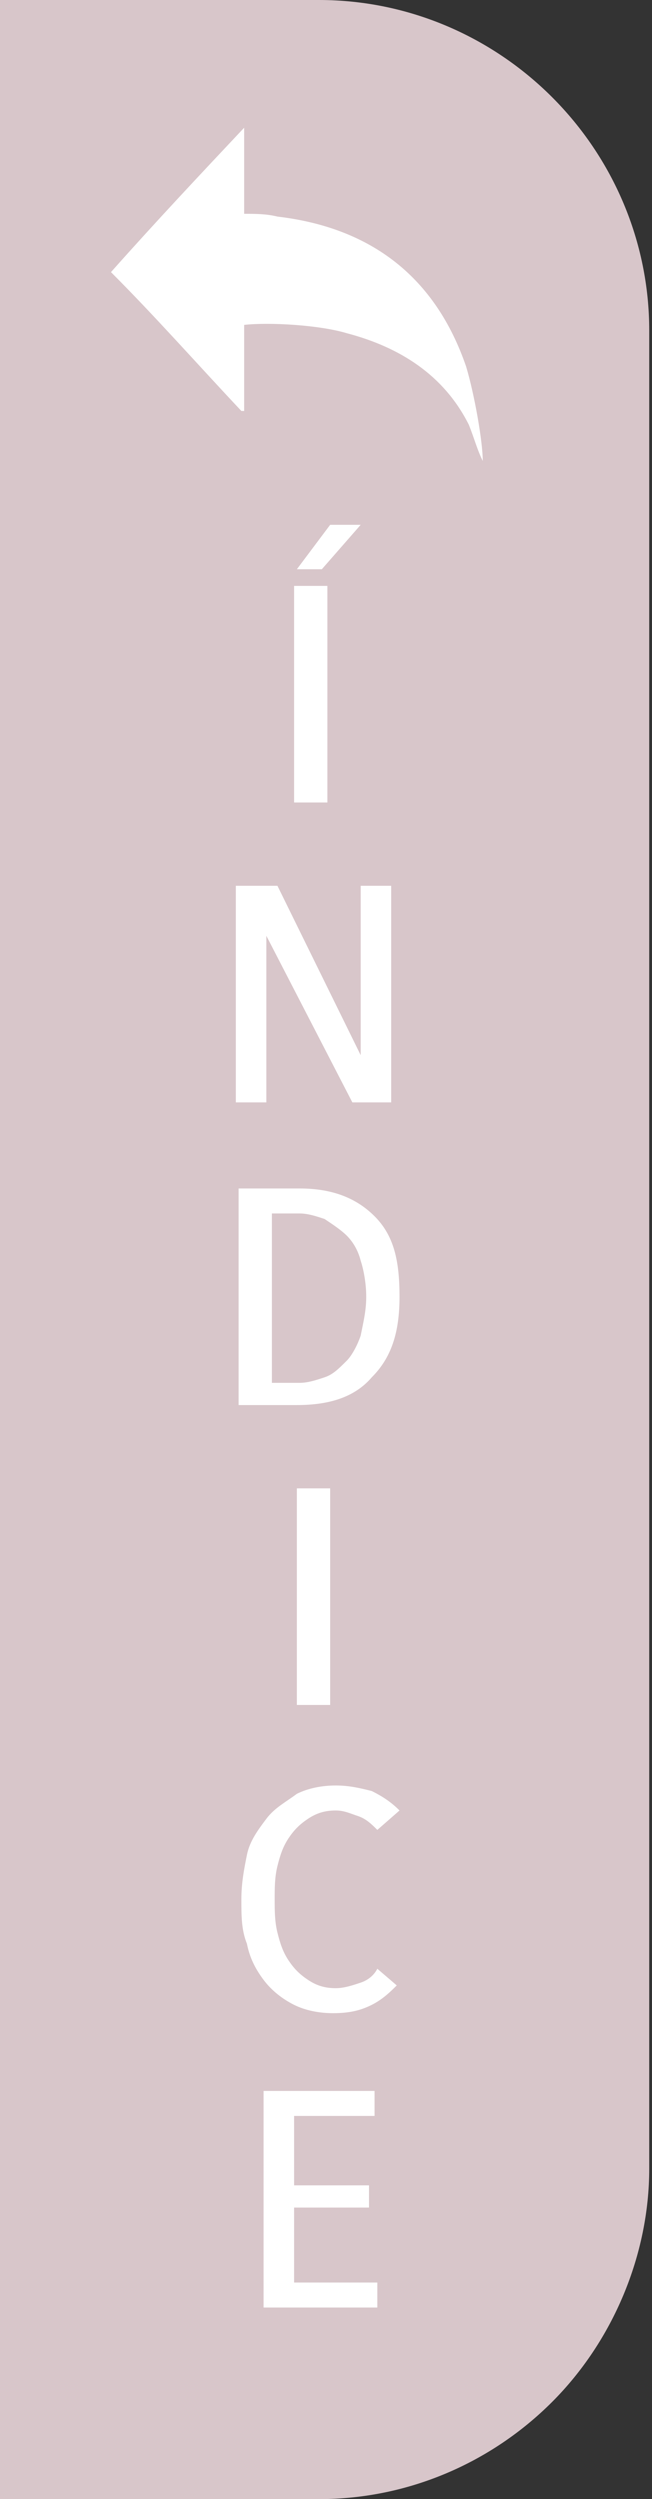
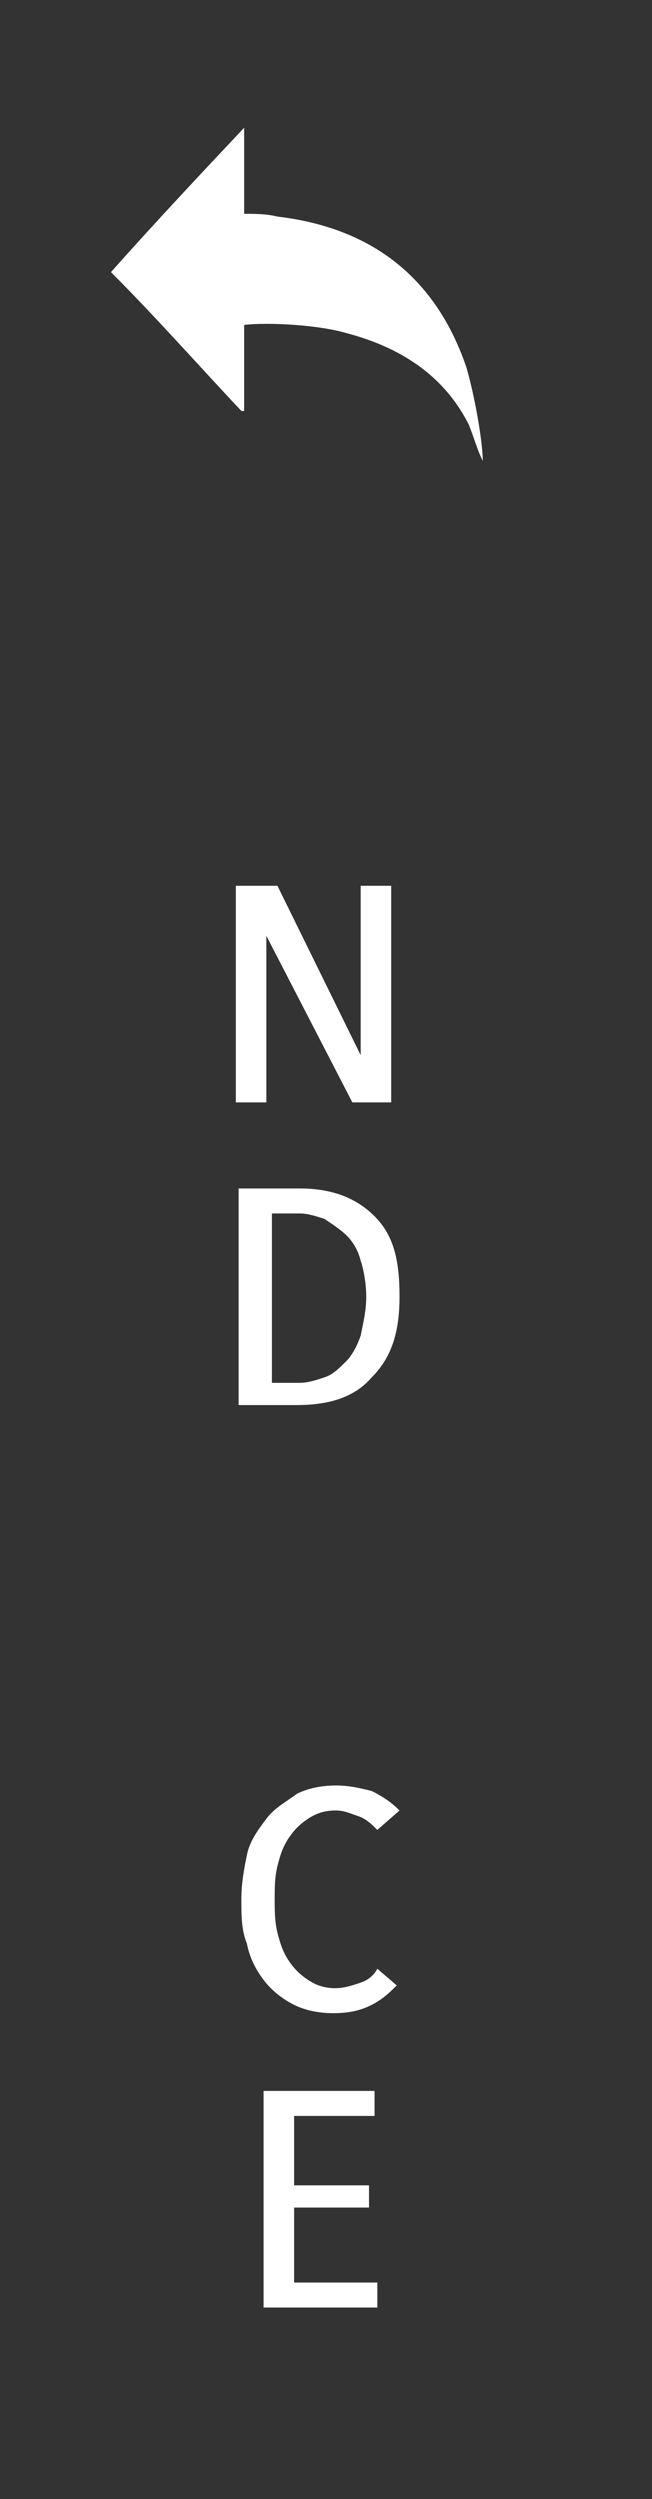
<svg xmlns="http://www.w3.org/2000/svg" version="1.1" id="Capa_1" x="0px" y="0px" viewBox="0 0 23.5 90" style="enable-background:new 0 0 23.5 90;" xml:space="preserve">
  <rect x="0" y="0" width="23.5" height="90" fill="#333333" stroke="none" />
  <style type="text/css">
	.st0{fill:#D8C6CA;}
	.st1{fill:none;}
	.st2{fill:#FFFFFF;}
</style>
-   <path class="st0" d="M0,0v90h11.5c3.2,0,6.2-1.3,8.4-3.5l0,0c2.2-2.2,3.5-5.3,3.5-8.4V11.9c0-3.2-1.3-6.2-3.5-8.4l0,0  C17.7,1.3,14.7,0,11.5,0H0z" />
  <rect x="9.9" y="17.4" class="st1" width="9" height="66" />
  <path class="st2" d="M17.4,16.6c-0.2-0.4-0.3-0.8-0.5-1.3c-0.9-1.8-2.5-2.8-4.4-3.3c-1-0.3-2.8-0.4-3.7-0.3c0,1,0,2,0,3.1  c0,0,0,0-0.1,0c-1.6-1.7-3.1-3.4-4.7-5C5.6,8,7.2,6.3,8.8,4.6c0,1.1,0,2.1,0,3.1c0.4,0,0.8,0,1.2,0.1c3.4,0.4,5.7,2.2,6.8,5.4  C17.1,14.2,17.4,15.9,17.4,16.6z" />
  <g>
    <g>
-       <path class="st2" d="M10.6,28.9v-7.8h1.2v7.8C11.8,28.9,10.6,28.9,10.6,28.9z M11.6,20.5h-0.9l1.2-1.6H13L11.6,20.5z" />
-     </g>
+       </g>
    <g>
      <path class="st2" d="M12.7,39.7l-3.1-6l0,0v6H8.5v-7.8H10l3,6.1l0,0v-6.1h1.1v7.8H12.7z" />
    </g>
    <g>
      <path class="st2" d="M14.4,46.7c0,1.3-0.3,2.2-1,2.9c-0.6,0.7-1.5,1-2.7,1H8.6v-7.8h2.2c1.1,0,2,0.3,2.7,1S14.4,45.4,14.4,46.7z     M13.2,46.7c0-0.5-0.1-1-0.2-1.3c-0.1-0.4-0.3-0.7-0.5-0.9s-0.5-0.4-0.8-0.6c-0.3-0.1-0.6-0.2-0.9-0.2h-1v6.1h1    c0.3,0,0.6-0.1,0.9-0.2c0.3-0.1,0.5-0.3,0.8-0.6c0.2-0.2,0.4-0.6,0.5-0.9C13.1,47.6,13.2,47.2,13.2,46.7z" />
    </g>
    <g>
-       <path class="st2" d="M10.7,61.4v-7.8h1.2v7.8H10.7z" />
+       <path class="st2" d="M10.7,61.4v-7.8v7.8H10.7z" />
    </g>
    <g>
      <path class="st2" d="M13.4,72.2c-0.4,0.2-0.8,0.3-1.4,0.3c-0.5,0-1-0.1-1.4-0.3s-0.8-0.5-1.1-0.9S9,70.5,8.9,70    c-0.2-0.5-0.2-1-0.2-1.6s0.1-1.1,0.2-1.6s0.4-0.9,0.7-1.3s0.7-0.6,1.1-0.9c0.4-0.2,0.9-0.3,1.4-0.3s0.9,0.1,1.3,0.2    c0.4,0.2,0.7,0.4,1,0.7l-0.8,0.7c-0.2-0.2-0.4-0.4-0.7-0.5s-0.5-0.2-0.8-0.2c-0.4,0-0.7,0.1-1,0.3c-0.3,0.2-0.5,0.4-0.7,0.7    c-0.2,0.3-0.3,0.6-0.4,1c-0.1,0.4-0.1,0.8-0.1,1.2s0,0.8,0.1,1.2s0.2,0.7,0.4,1s0.4,0.5,0.7,0.7s0.6,0.3,1,0.3    c0.3,0,0.6-0.1,0.9-0.2c0.3-0.1,0.5-0.3,0.6-0.5l0.7,0.6C14.1,71.7,13.8,72,13.4,72.2z" />
    </g>
    <g>
      <path class="st2" d="M9.5,83.1v-7.8h4v0.9h-2.9v2.5h2.7v0.8h-2.7v2.7h3v0.9H9.5z" />
    </g>
  </g>
</svg>